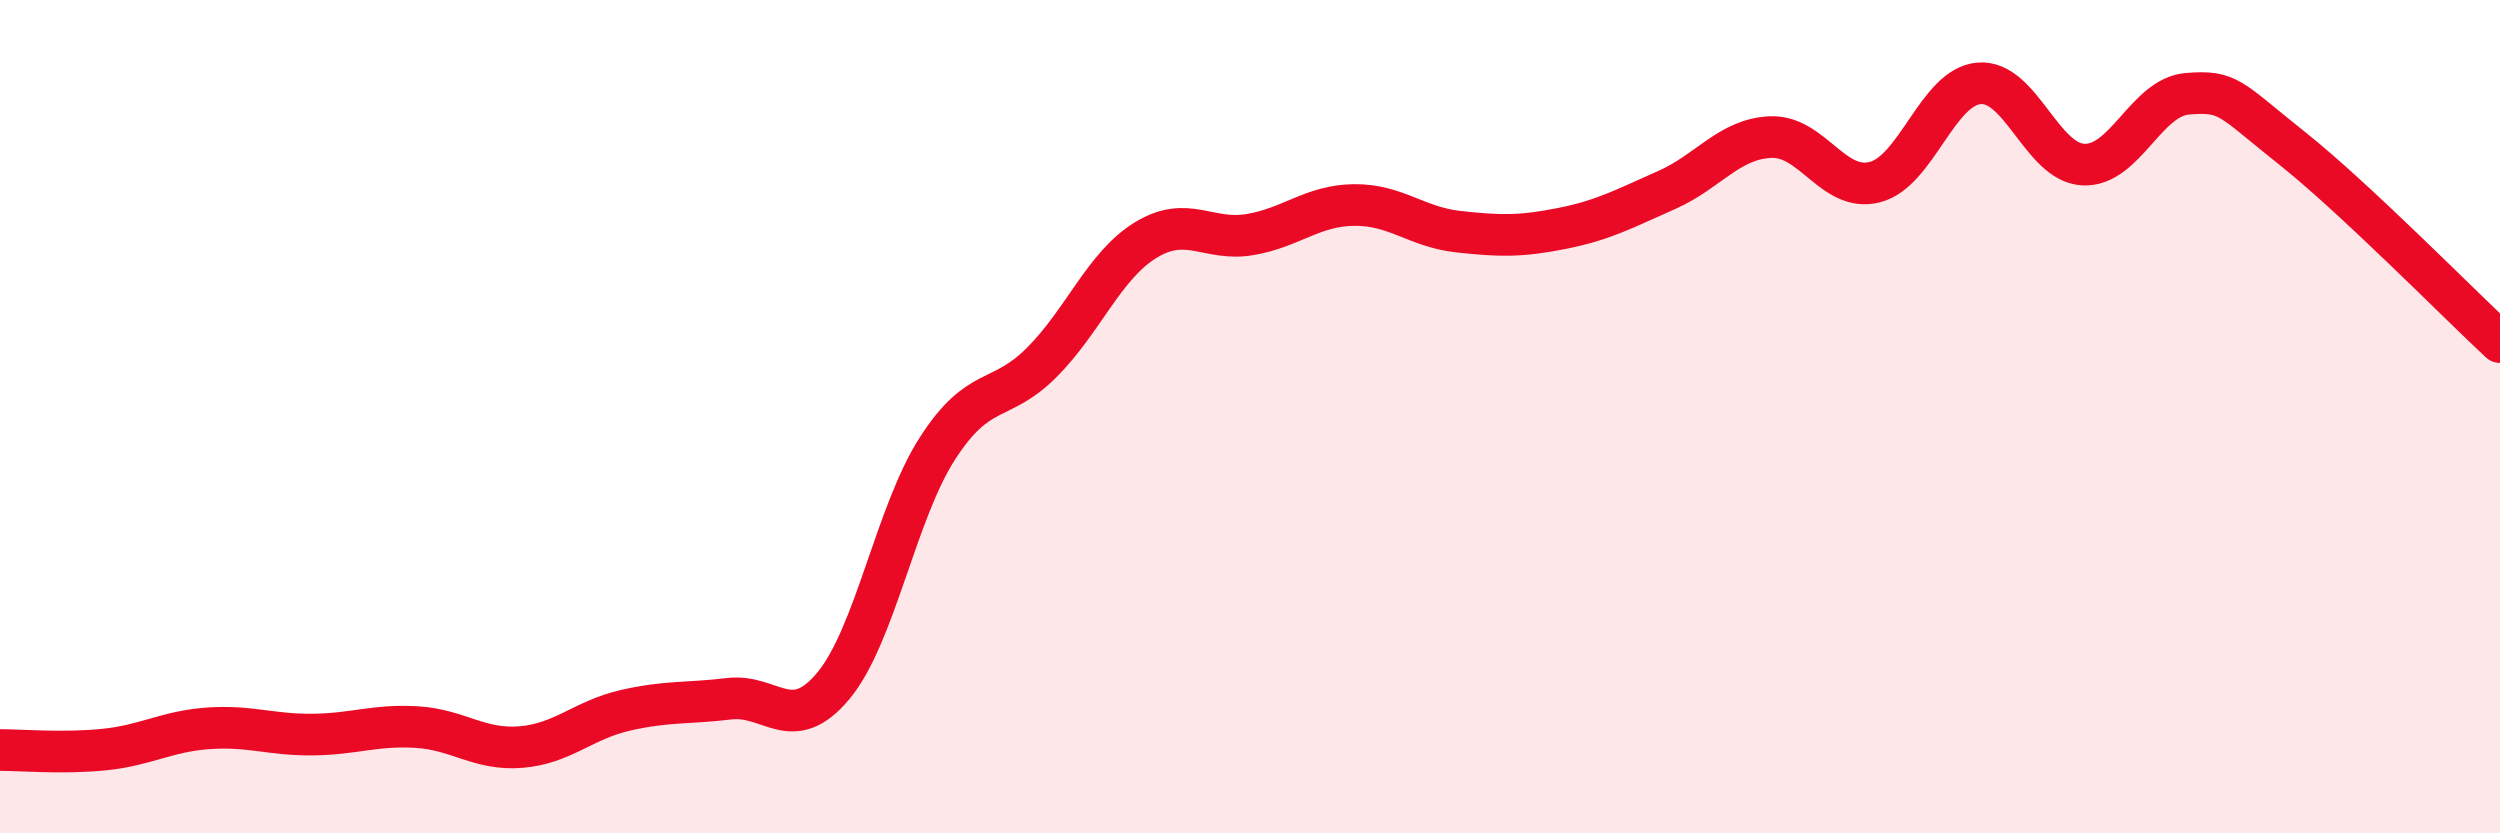
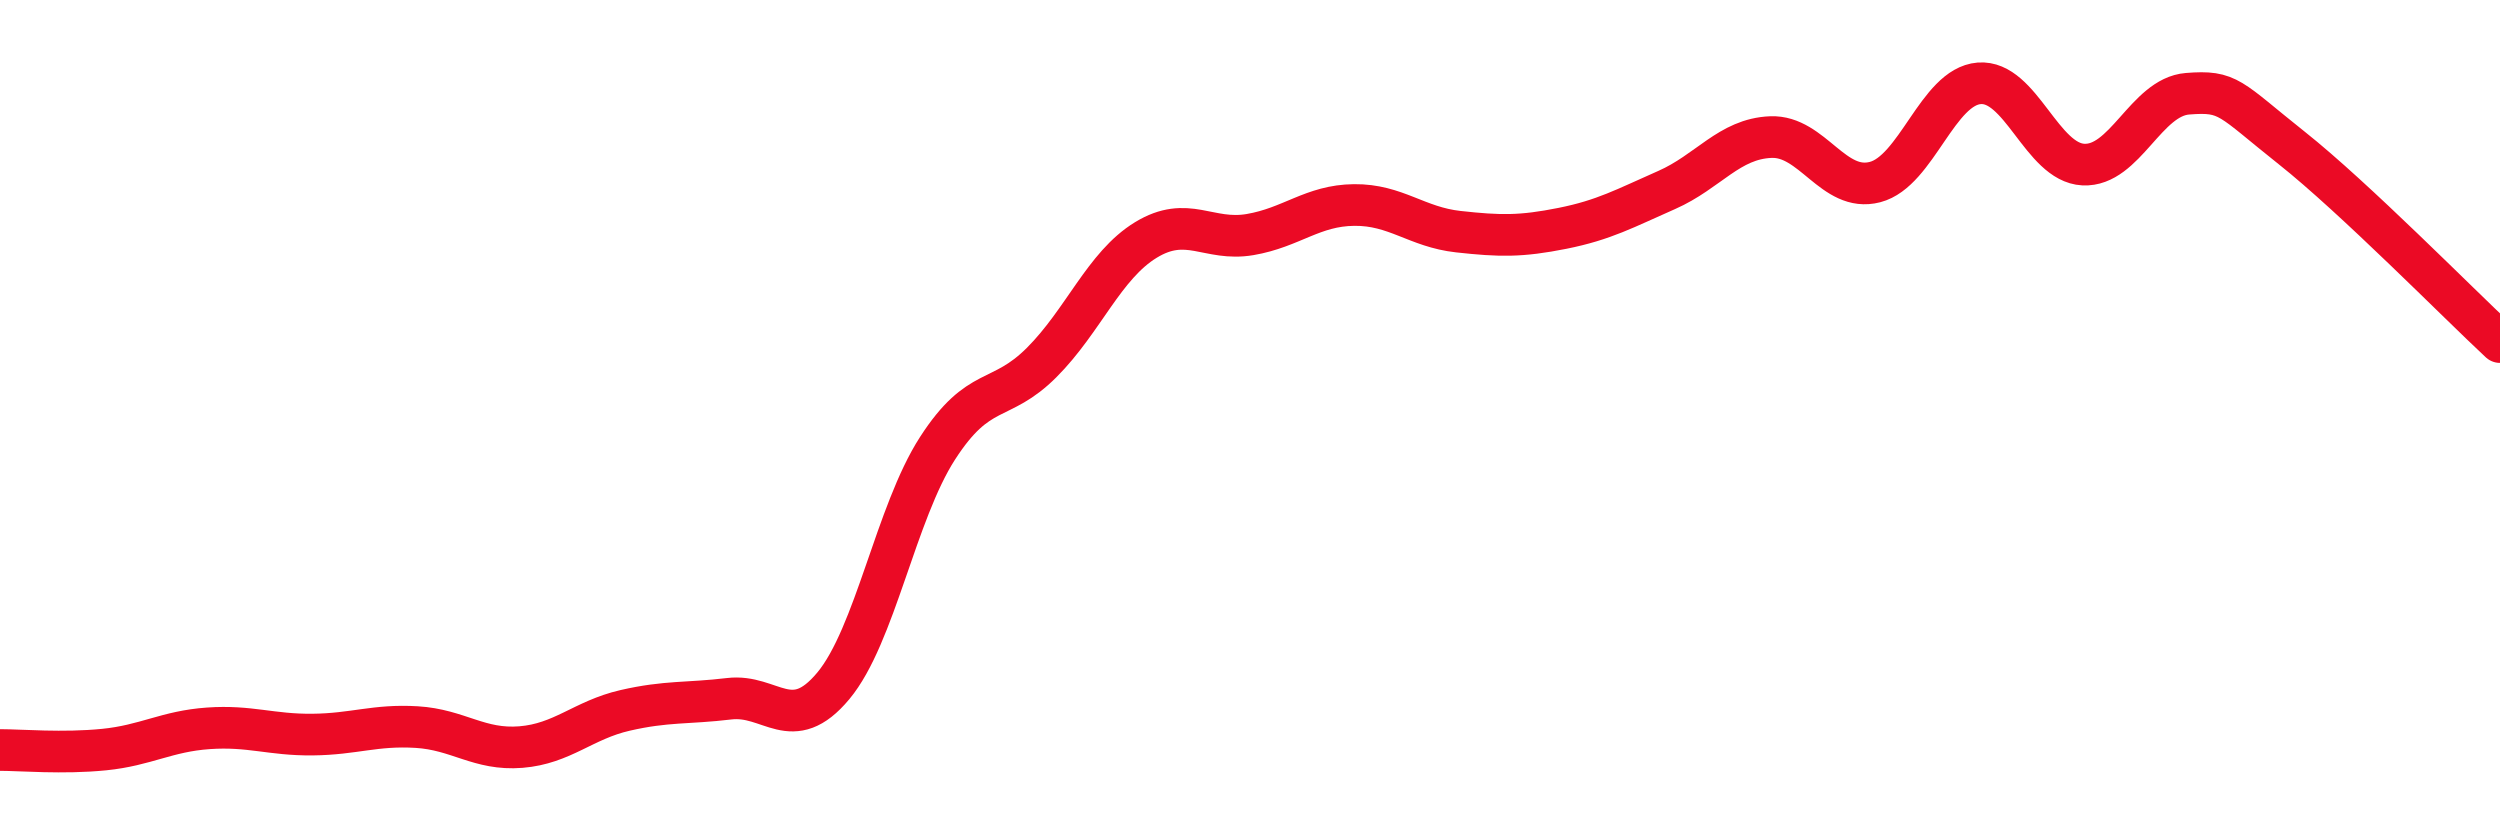
<svg xmlns="http://www.w3.org/2000/svg" width="60" height="20" viewBox="0 0 60 20">
-   <path d="M 0,18 C 0.5,18 1.5,18.09 2.5,17.99 C 3.5,17.89 4,17.55 5,17.48 C 6,17.41 6.5,17.64 7.5,17.63 C 8.5,17.62 9,17.39 10,17.45 C 11,17.51 11.5,18.01 12.5,17.93 C 13.5,17.85 14,17.28 15,17.05 C 16,16.82 16.5,16.89 17.5,16.77 C 18.5,16.65 19,17.66 20,16.46 C 21,15.26 21.5,12.31 22.5,10.76 C 23.5,9.21 24,9.7 25,8.7 C 26,7.7 26.5,6.37 27.5,5.76 C 28.5,5.15 29,5.8 30,5.63 C 31,5.46 31.5,4.93 32.5,4.92 C 33.5,4.91 34,5.45 35,5.56 C 36,5.67 36.5,5.68 37.5,5.48 C 38.5,5.28 39,5 40,4.56 C 41,4.12 41.5,3.33 42.5,3.29 C 43.5,3.25 44,4.63 45,4.37 C 46,4.11 46.5,2.08 47.5,2 C 48.5,1.92 49,3.9 50,3.95 C 51,4 51.5,2.33 52.5,2.25 C 53.5,2.17 53.5,2.36 55,3.55 C 56.5,4.74 59,7.28 60,8.21L60 20L0 20Z" fill="#EB0A25" opacity="0.1" stroke-linecap="round" stroke-linejoin="round" />
  <path d="M 0,18 C 0.5,18 1.5,18.09 2.5,17.99 C 3.5,17.89 4,17.55 5,17.48 C 6,17.41 6.5,17.64 7.5,17.63 C 8.5,17.62 9,17.39 10,17.45 C 11,17.51 11.5,18.01 12.5,17.93 C 13.5,17.85 14,17.28 15,17.05 C 16,16.82 16.5,16.89 17.5,16.77 C 18.5,16.65 19,17.66 20,16.46 C 21,15.26 21.5,12.31 22.5,10.76 C 23.5,9.21 24,9.7 25,8.7 C 26,7.7 26.5,6.37 27.5,5.76 C 28.5,5.15 29,5.8 30,5.63 C 31,5.46 31.5,4.93 32.5,4.92 C 33.5,4.91 34,5.45 35,5.56 C 36,5.67 36.5,5.68 37.5,5.48 C 38.5,5.28 39,5 40,4.56 C 41,4.12 41.5,3.33 42.5,3.29 C 43.5,3.25 44,4.63 45,4.37 C 46,4.11 46.5,2.08 47.5,2 C 48.5,1.92 49,3.9 50,3.95 C 51,4 51.5,2.33 52.5,2.25 C 53.5,2.17 53.5,2.36 55,3.55 C 56.5,4.74 59,7.28 60,8.21" stroke="#EB0A25" stroke-width="1" fill="none" stroke-linecap="round" stroke-linejoin="round" />
</svg>